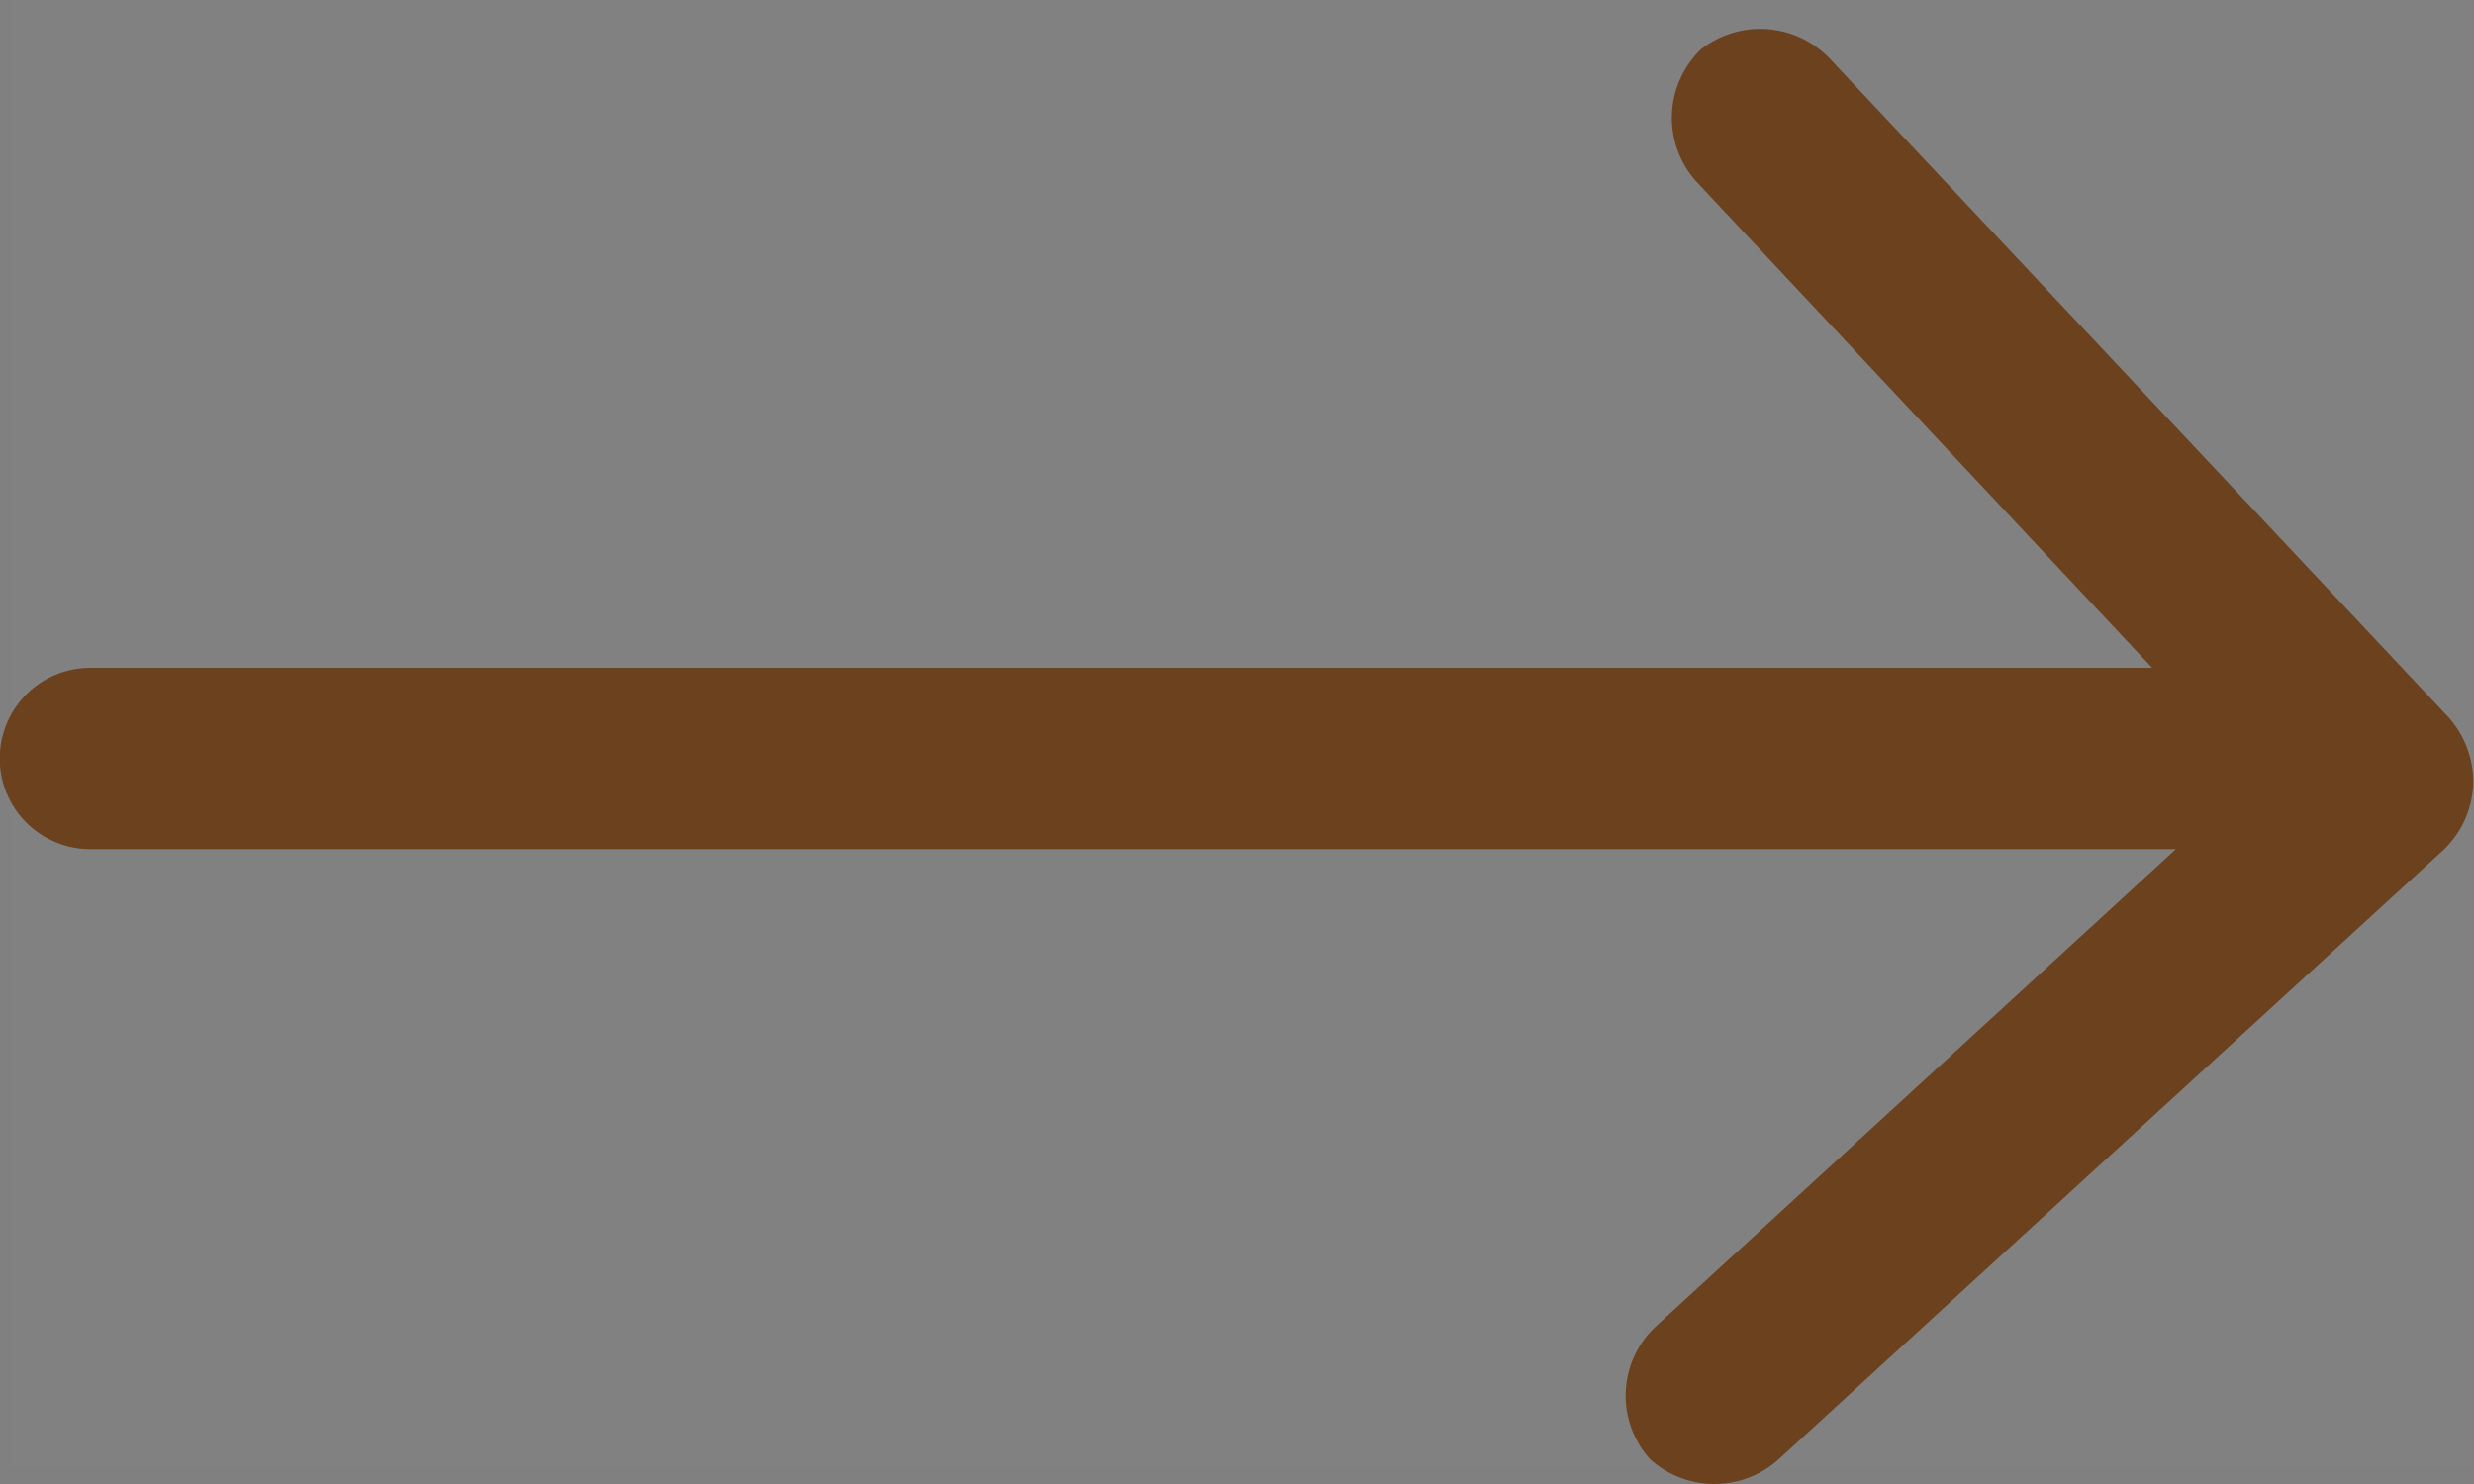
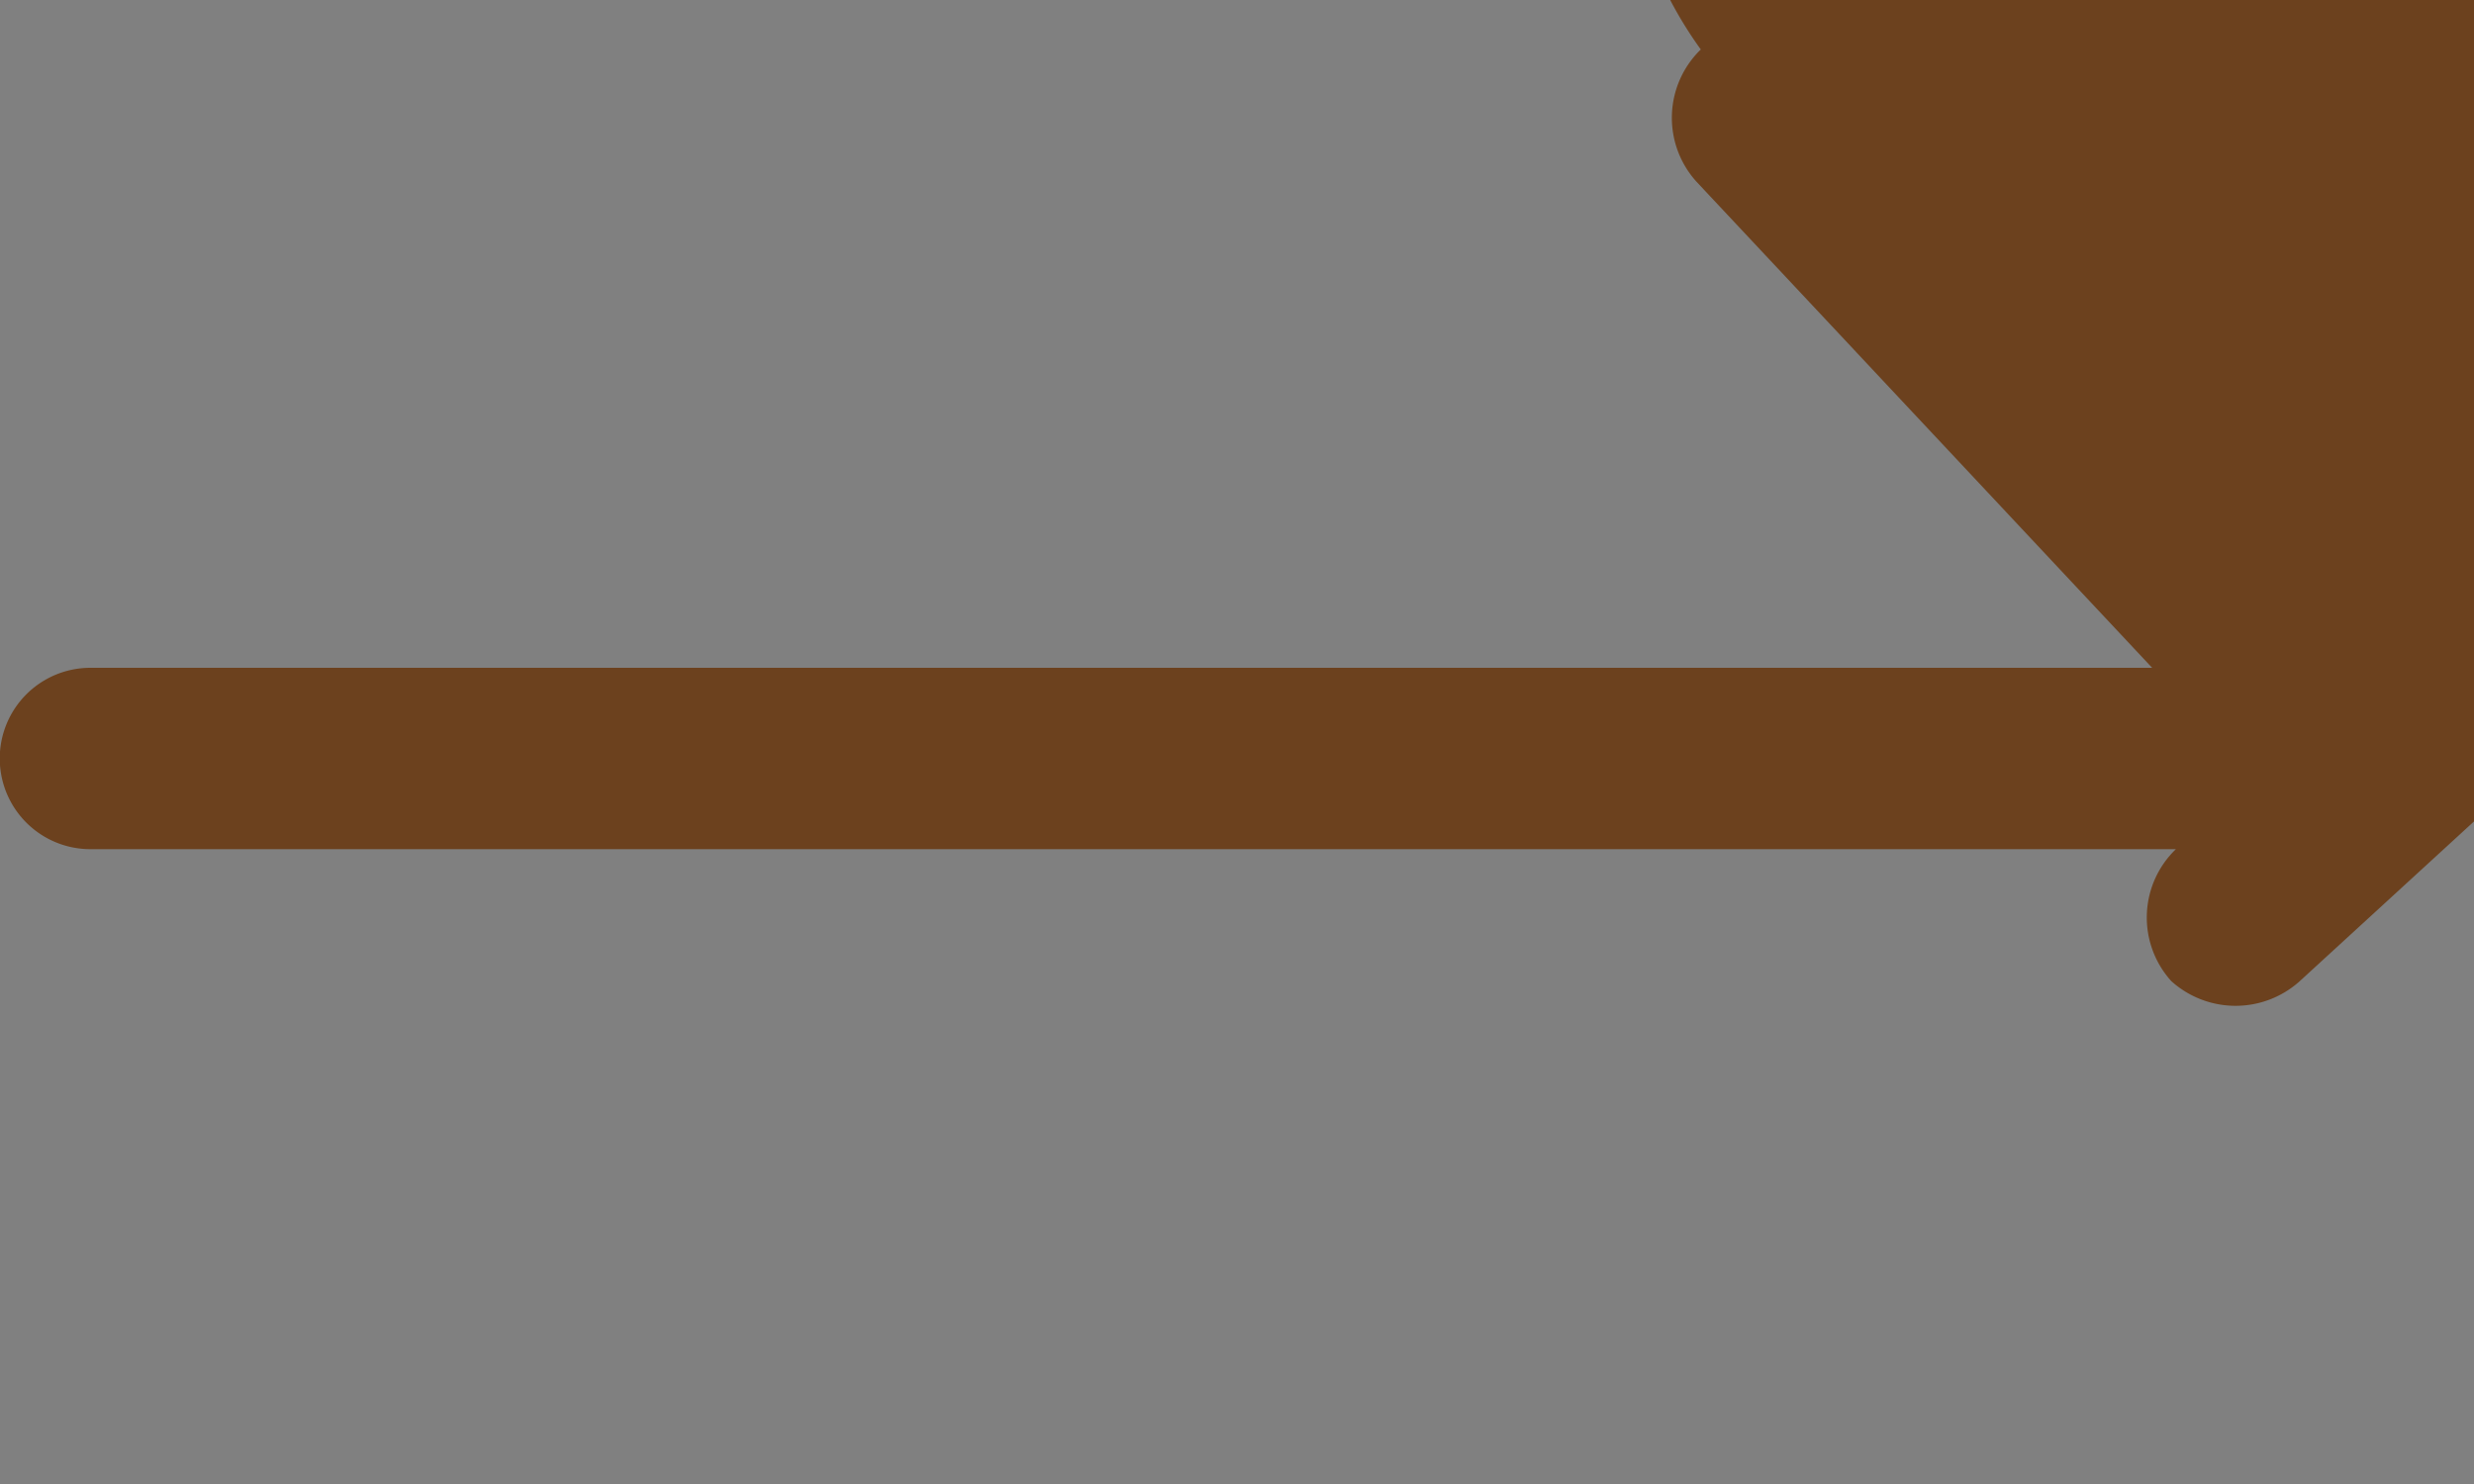
<svg xmlns="http://www.w3.org/2000/svg" id="arw03.svg" width="30" height="18" viewBox="0 0 30 18">
  <rect x="0" y="0" width="30" height="18" fill="#808080" stroke="none" />
  <defs>
    <style>
      .cls-1 {
        fill: #fff;
        fill-opacity: 0.01;
      }

      .cls-1, .cls-2 {
        fill-rule: evenodd;
      }

      .cls-2 {
        fill: #6c411e;
      }
    </style>
  </defs>
-   <path id="長方形_1184" data-name="長方形 1184" class="cls-1" d="M547.117,11257h29.876v17.8H547.117V11257Z" transform="translate(-547 -11257)" />
-   <path id="シェイプ_1186" data-name="シェイプ 1186" class="cls-2" d="M567.624,11257.6a1.155,1.155,0,0,0-.056,1.6l5.529,5.9h-25a1.1,1.1,0,1,0,0,2.2h25.288l-6.319,5.8a1.15,1.15,0,0,0-.056,1.6,1.163,1.163,0,0,0,1.559,0l8.071-7.4a1.168,1.168,0,0,0,.351-0.8h0a1.179,1.179,0,0,0-.3-0.8l-7.514-8A1.166,1.166,0,0,0,567.624,11257.6Z" transform="translate(-547 -11257)" />
+   <path id="シェイプ_1186" data-name="シェイプ 1186" class="cls-2" d="M567.624,11257.6a1.155,1.155,0,0,0-.056,1.6l5.529,5.9h-25a1.1,1.1,0,1,0,0,2.2h25.288a1.15,1.15,0,0,0-.056,1.6,1.163,1.163,0,0,0,1.559,0l8.071-7.4a1.168,1.168,0,0,0,.351-0.8h0a1.179,1.179,0,0,0-.3-0.8l-7.514-8A1.166,1.166,0,0,0,567.624,11257.6Z" transform="translate(-547 -11257)" />
</svg>